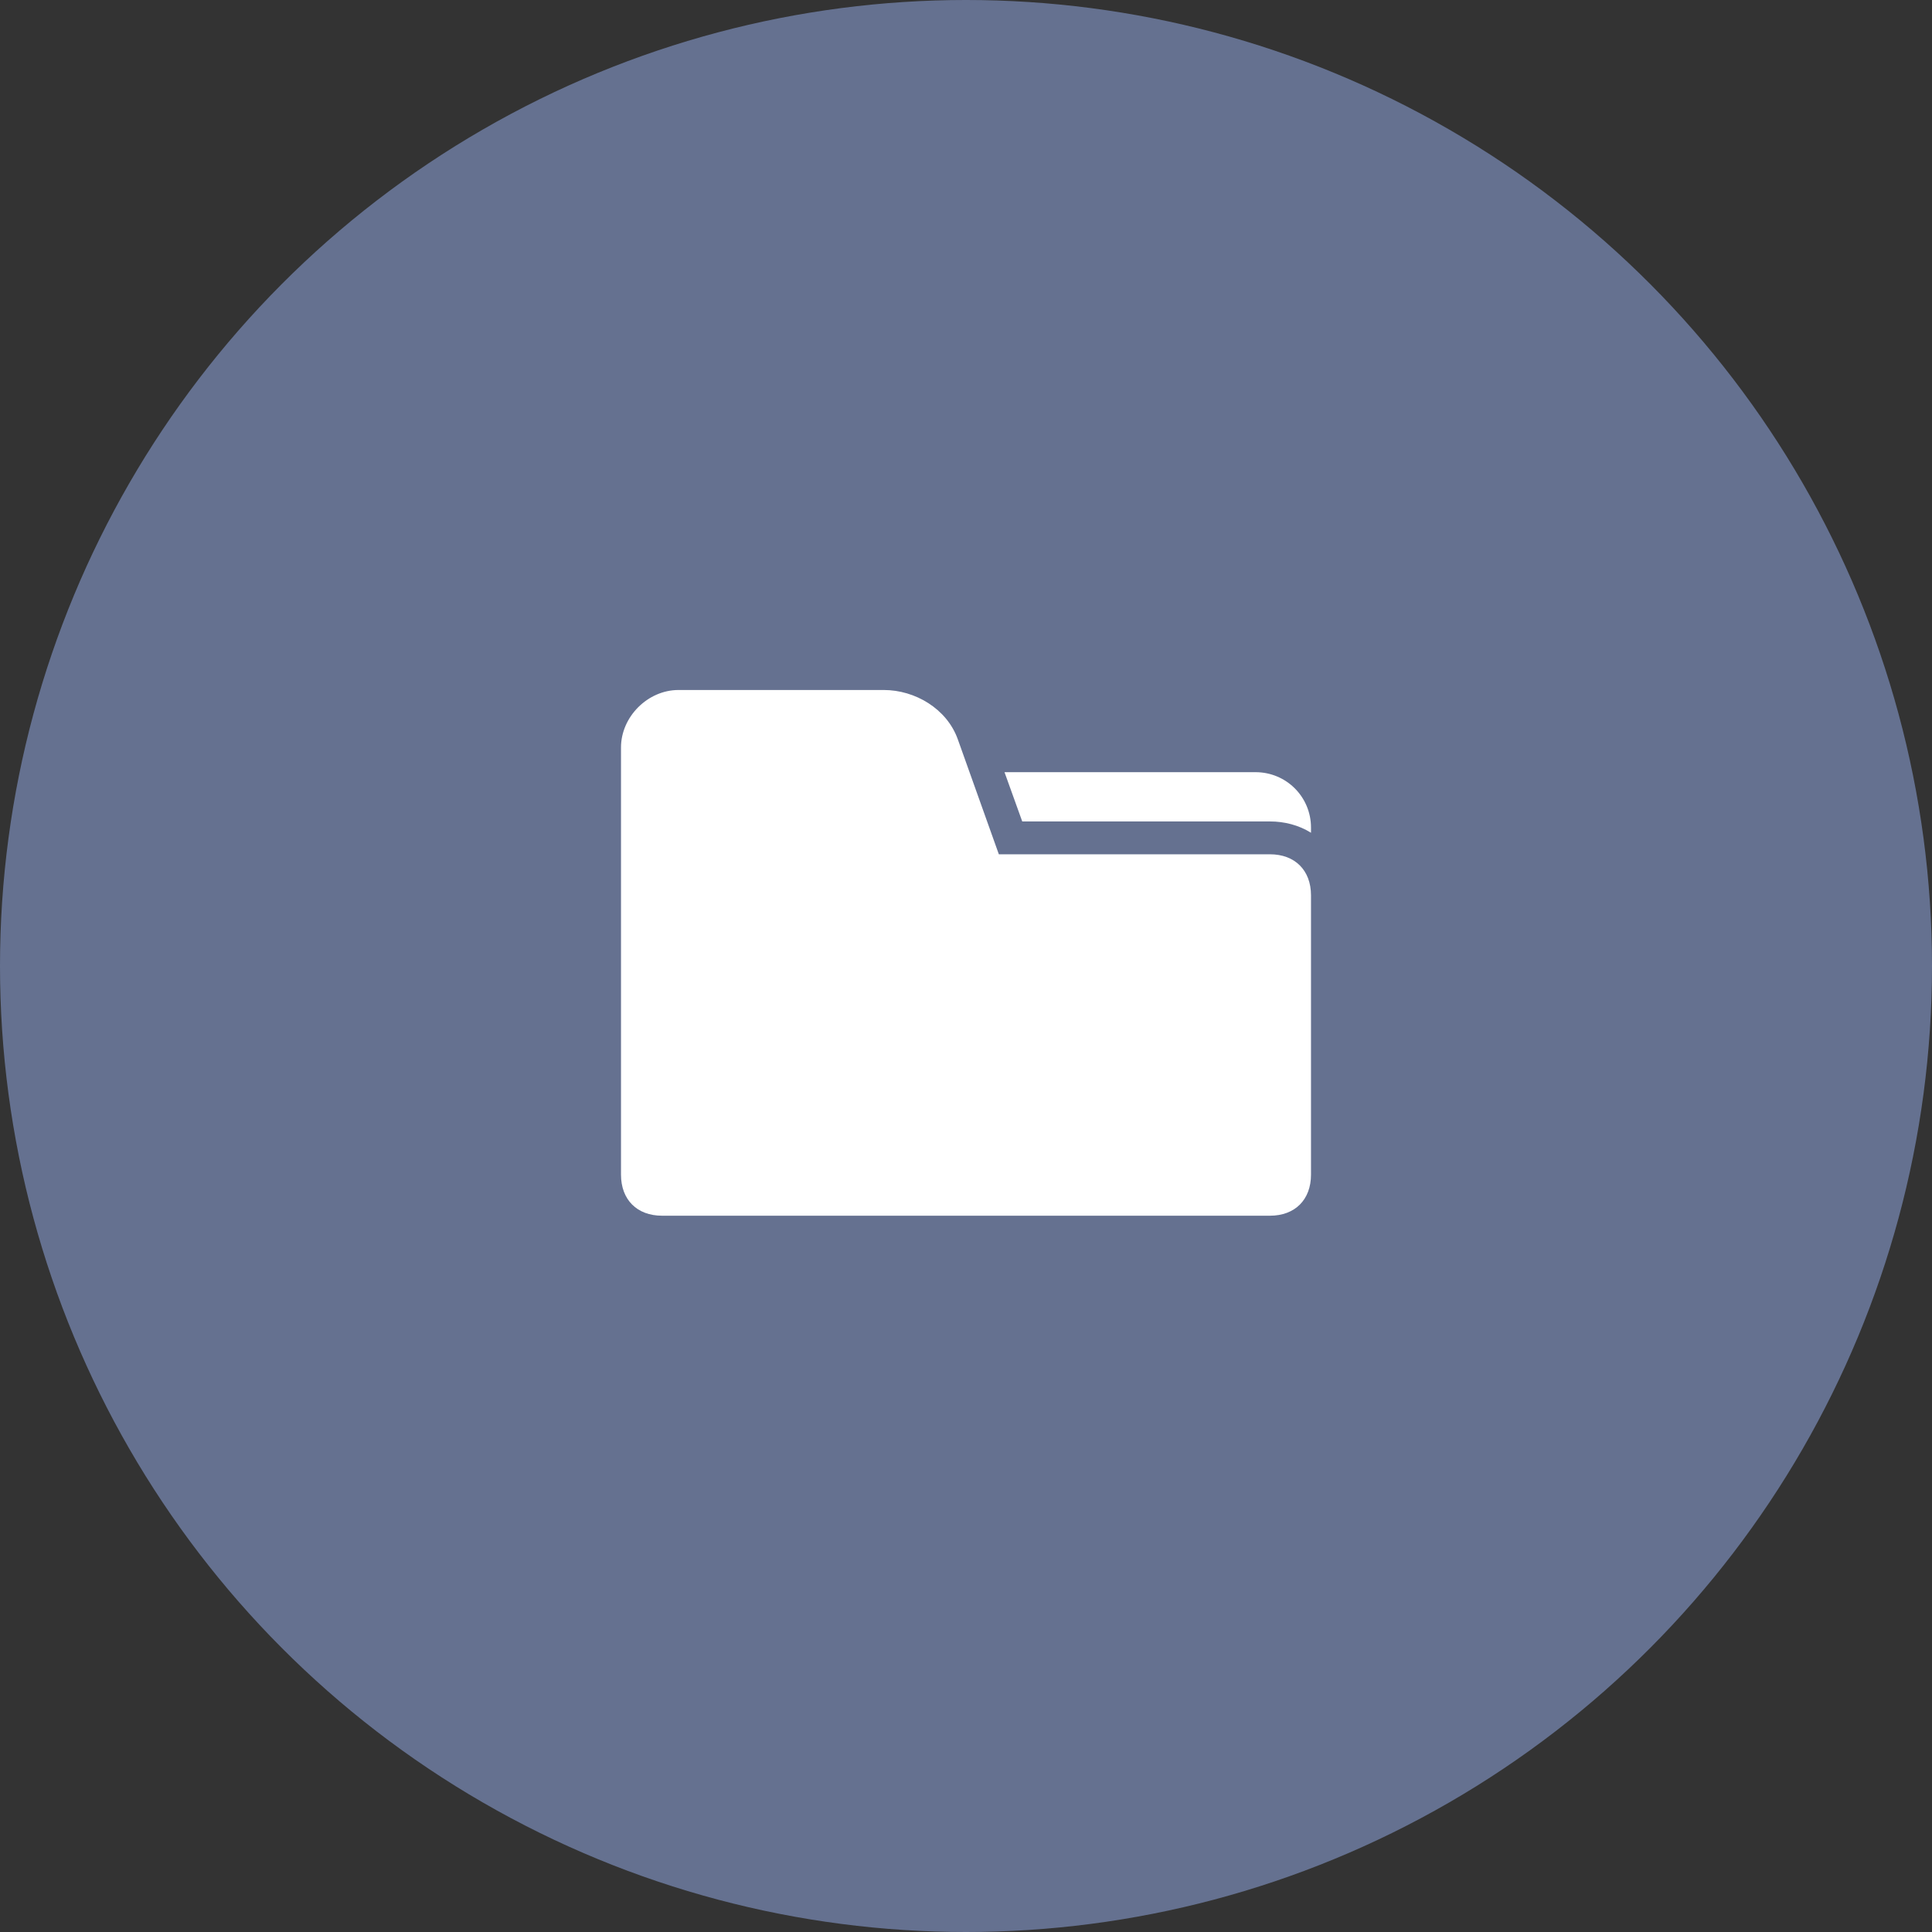
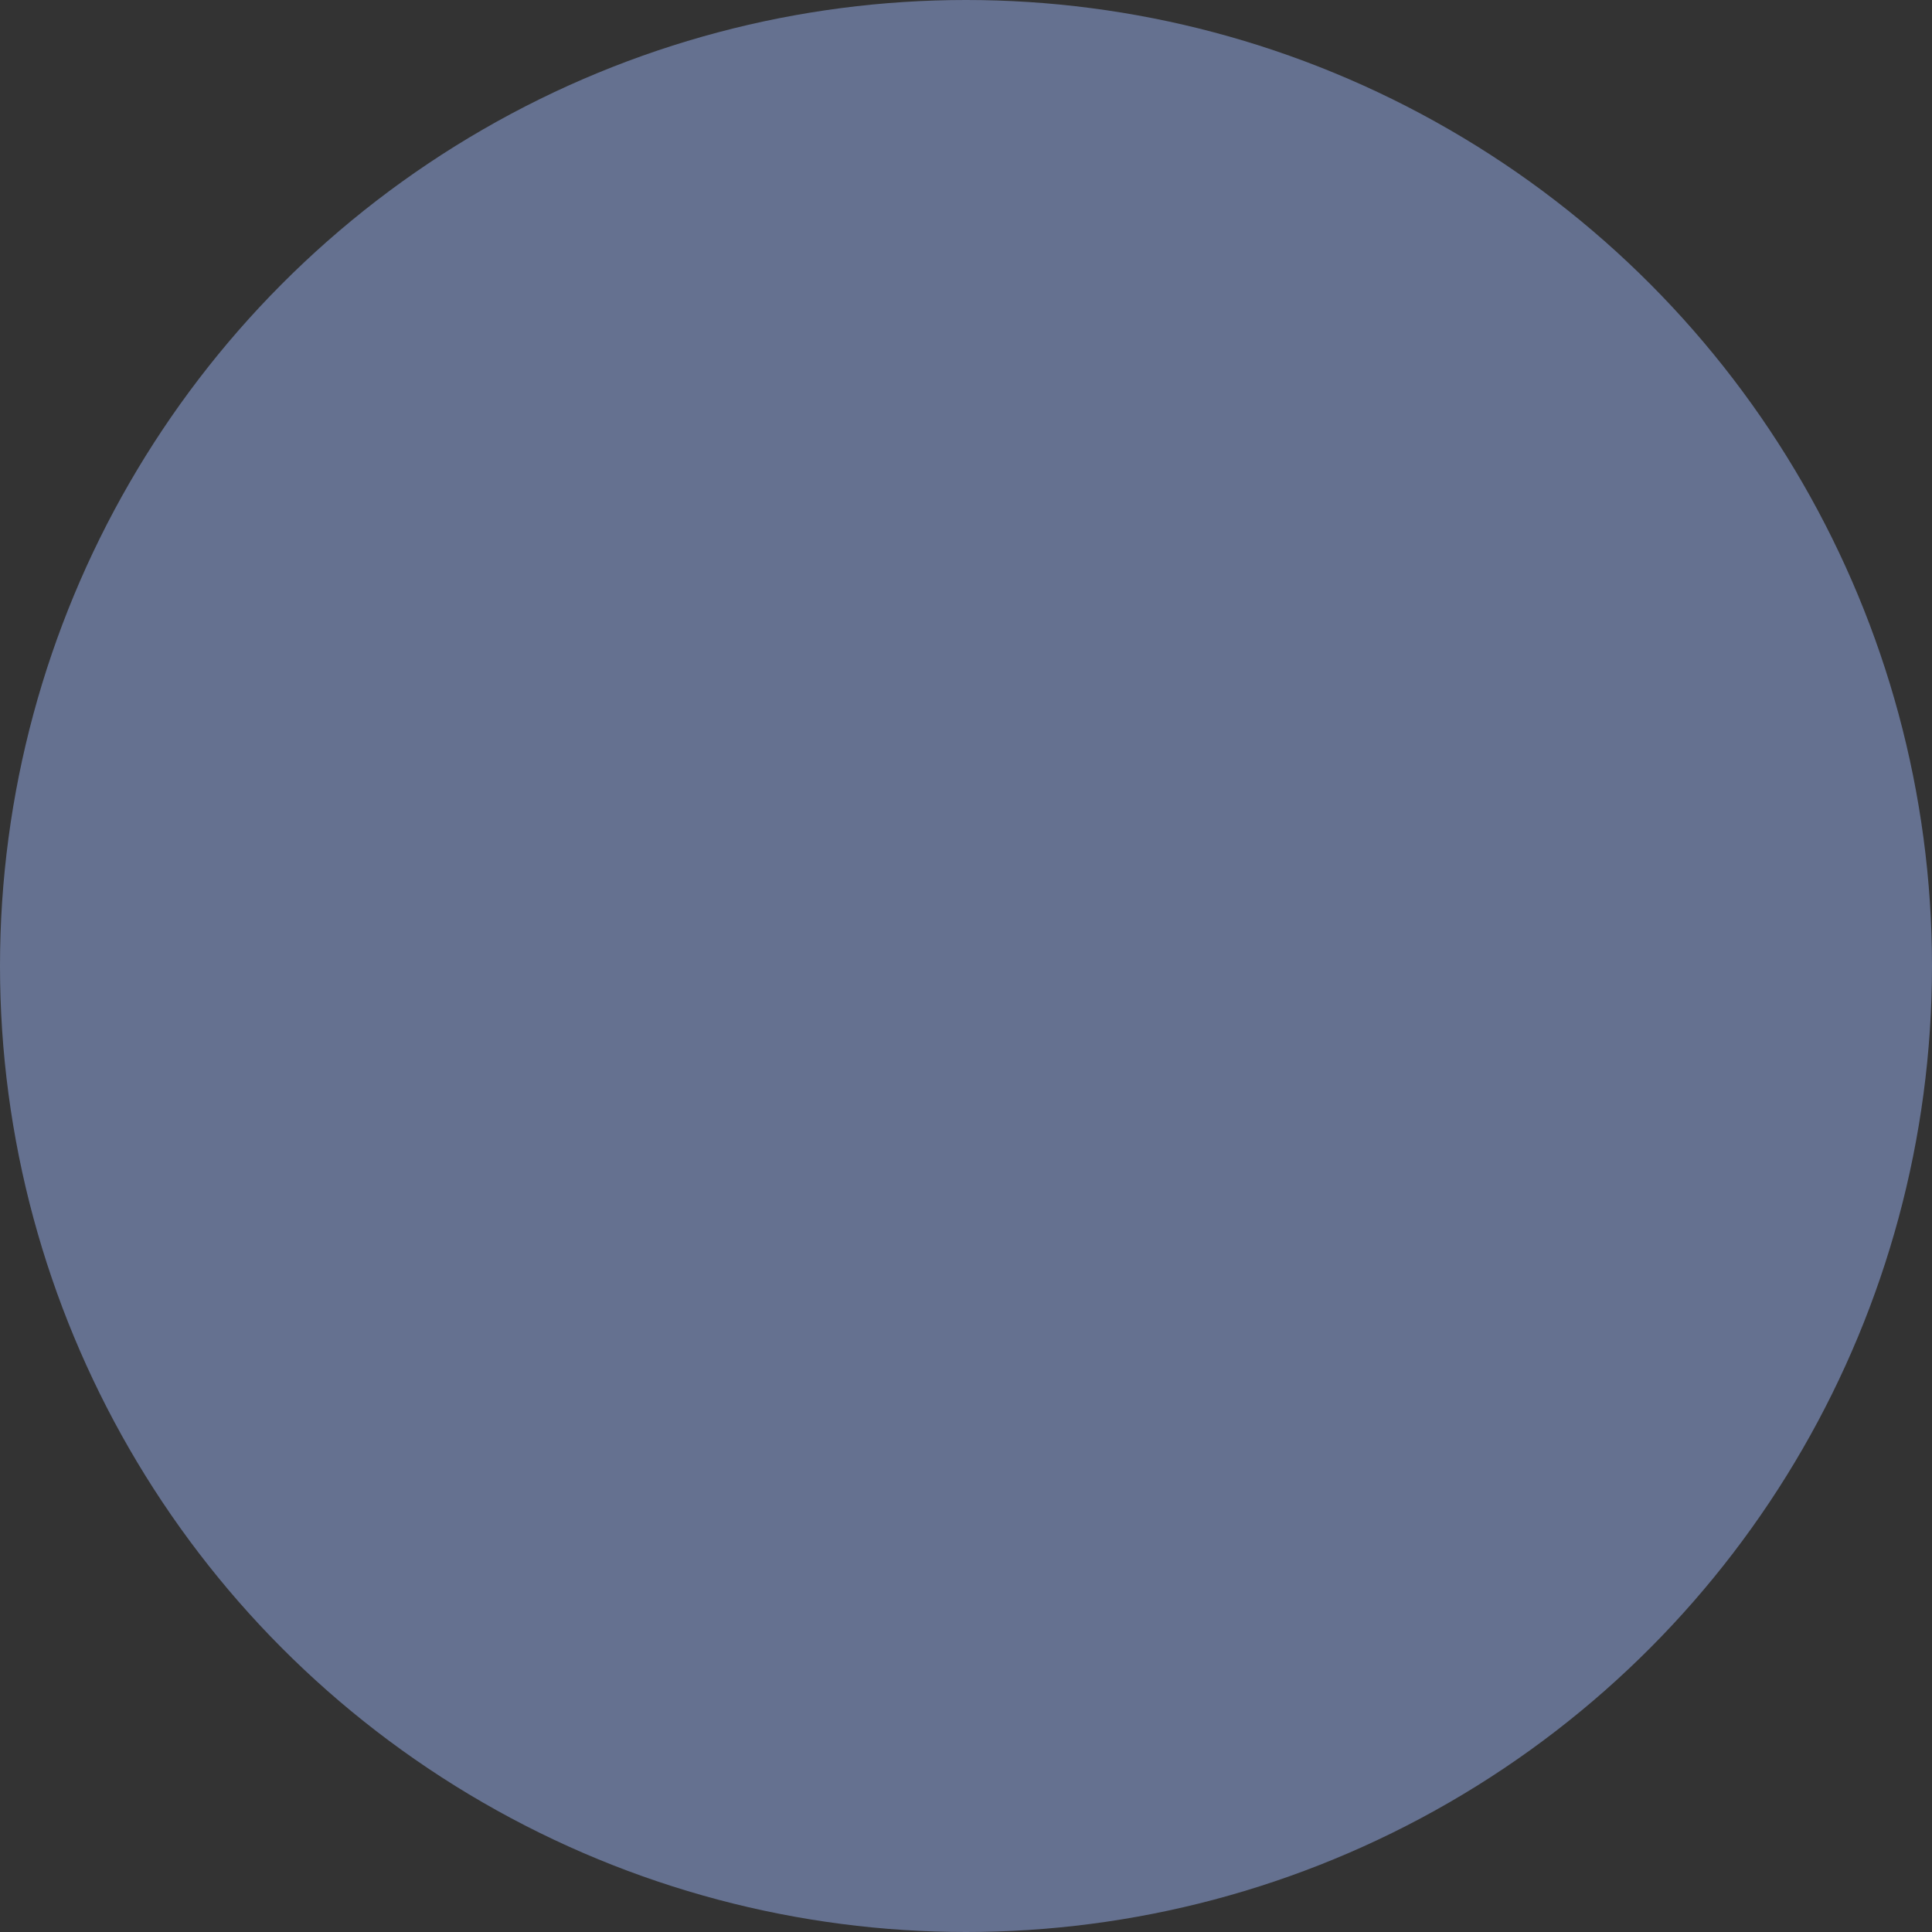
<svg xmlns="http://www.w3.org/2000/svg" width="28" height="28" viewBox="0 0 28 28" fill="none">
  <rect x="0" y="0" width="28" height="28" fill="#333333" stroke="none" />
  <circle cx="14" cy="14" r="14" fill="#657190" />
-   <path d="M9.833 10C9.388 10 9 10.388 9 10.833V17.024C9 17.387 9.232 17.619 9.595 17.619H18.405C18.768 17.619 19 17.387 19 17.024V12.976C19 12.614 18.768 12.381 18.405 12.381H14.476L13.881 10.714C13.722 10.27 13.26 10 12.809 10H9.833ZM14.558 11.191L14.815 11.905H18.405C18.614 11.905 18.823 11.958 19 12.069V11.994C19 11.549 18.642 11.191 18.196 11.191H14.558Z" fill="white" />
</svg>